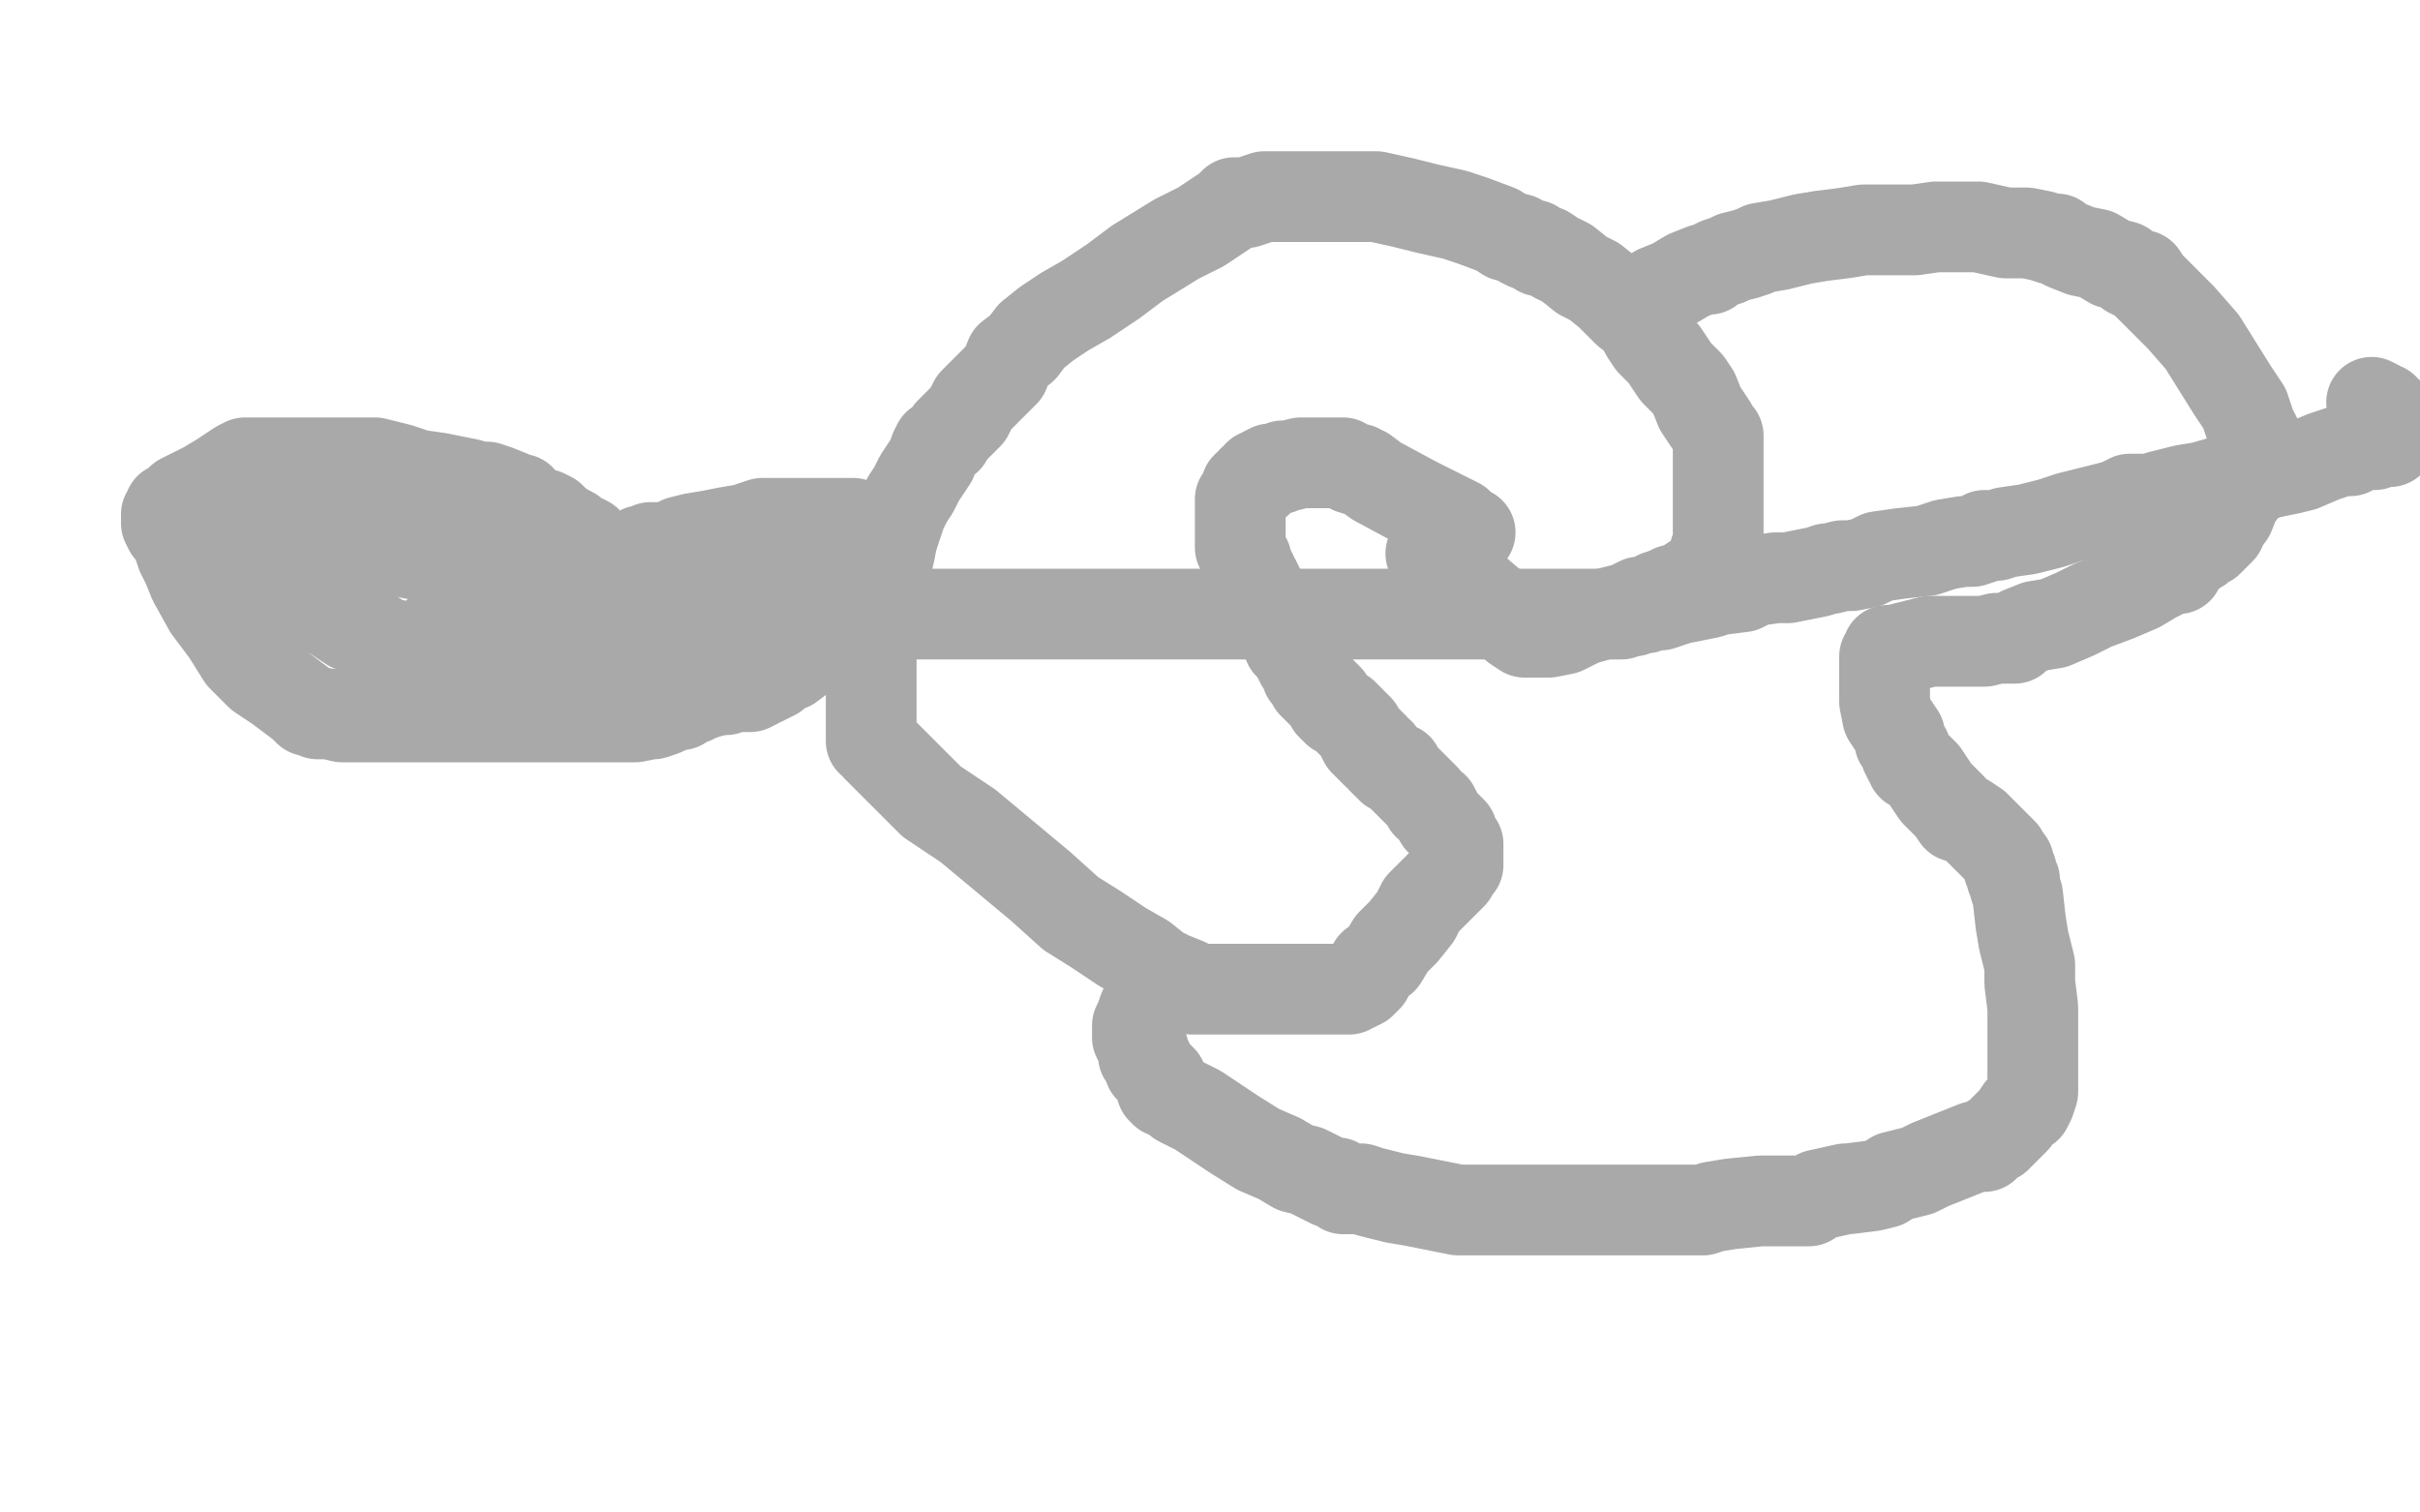
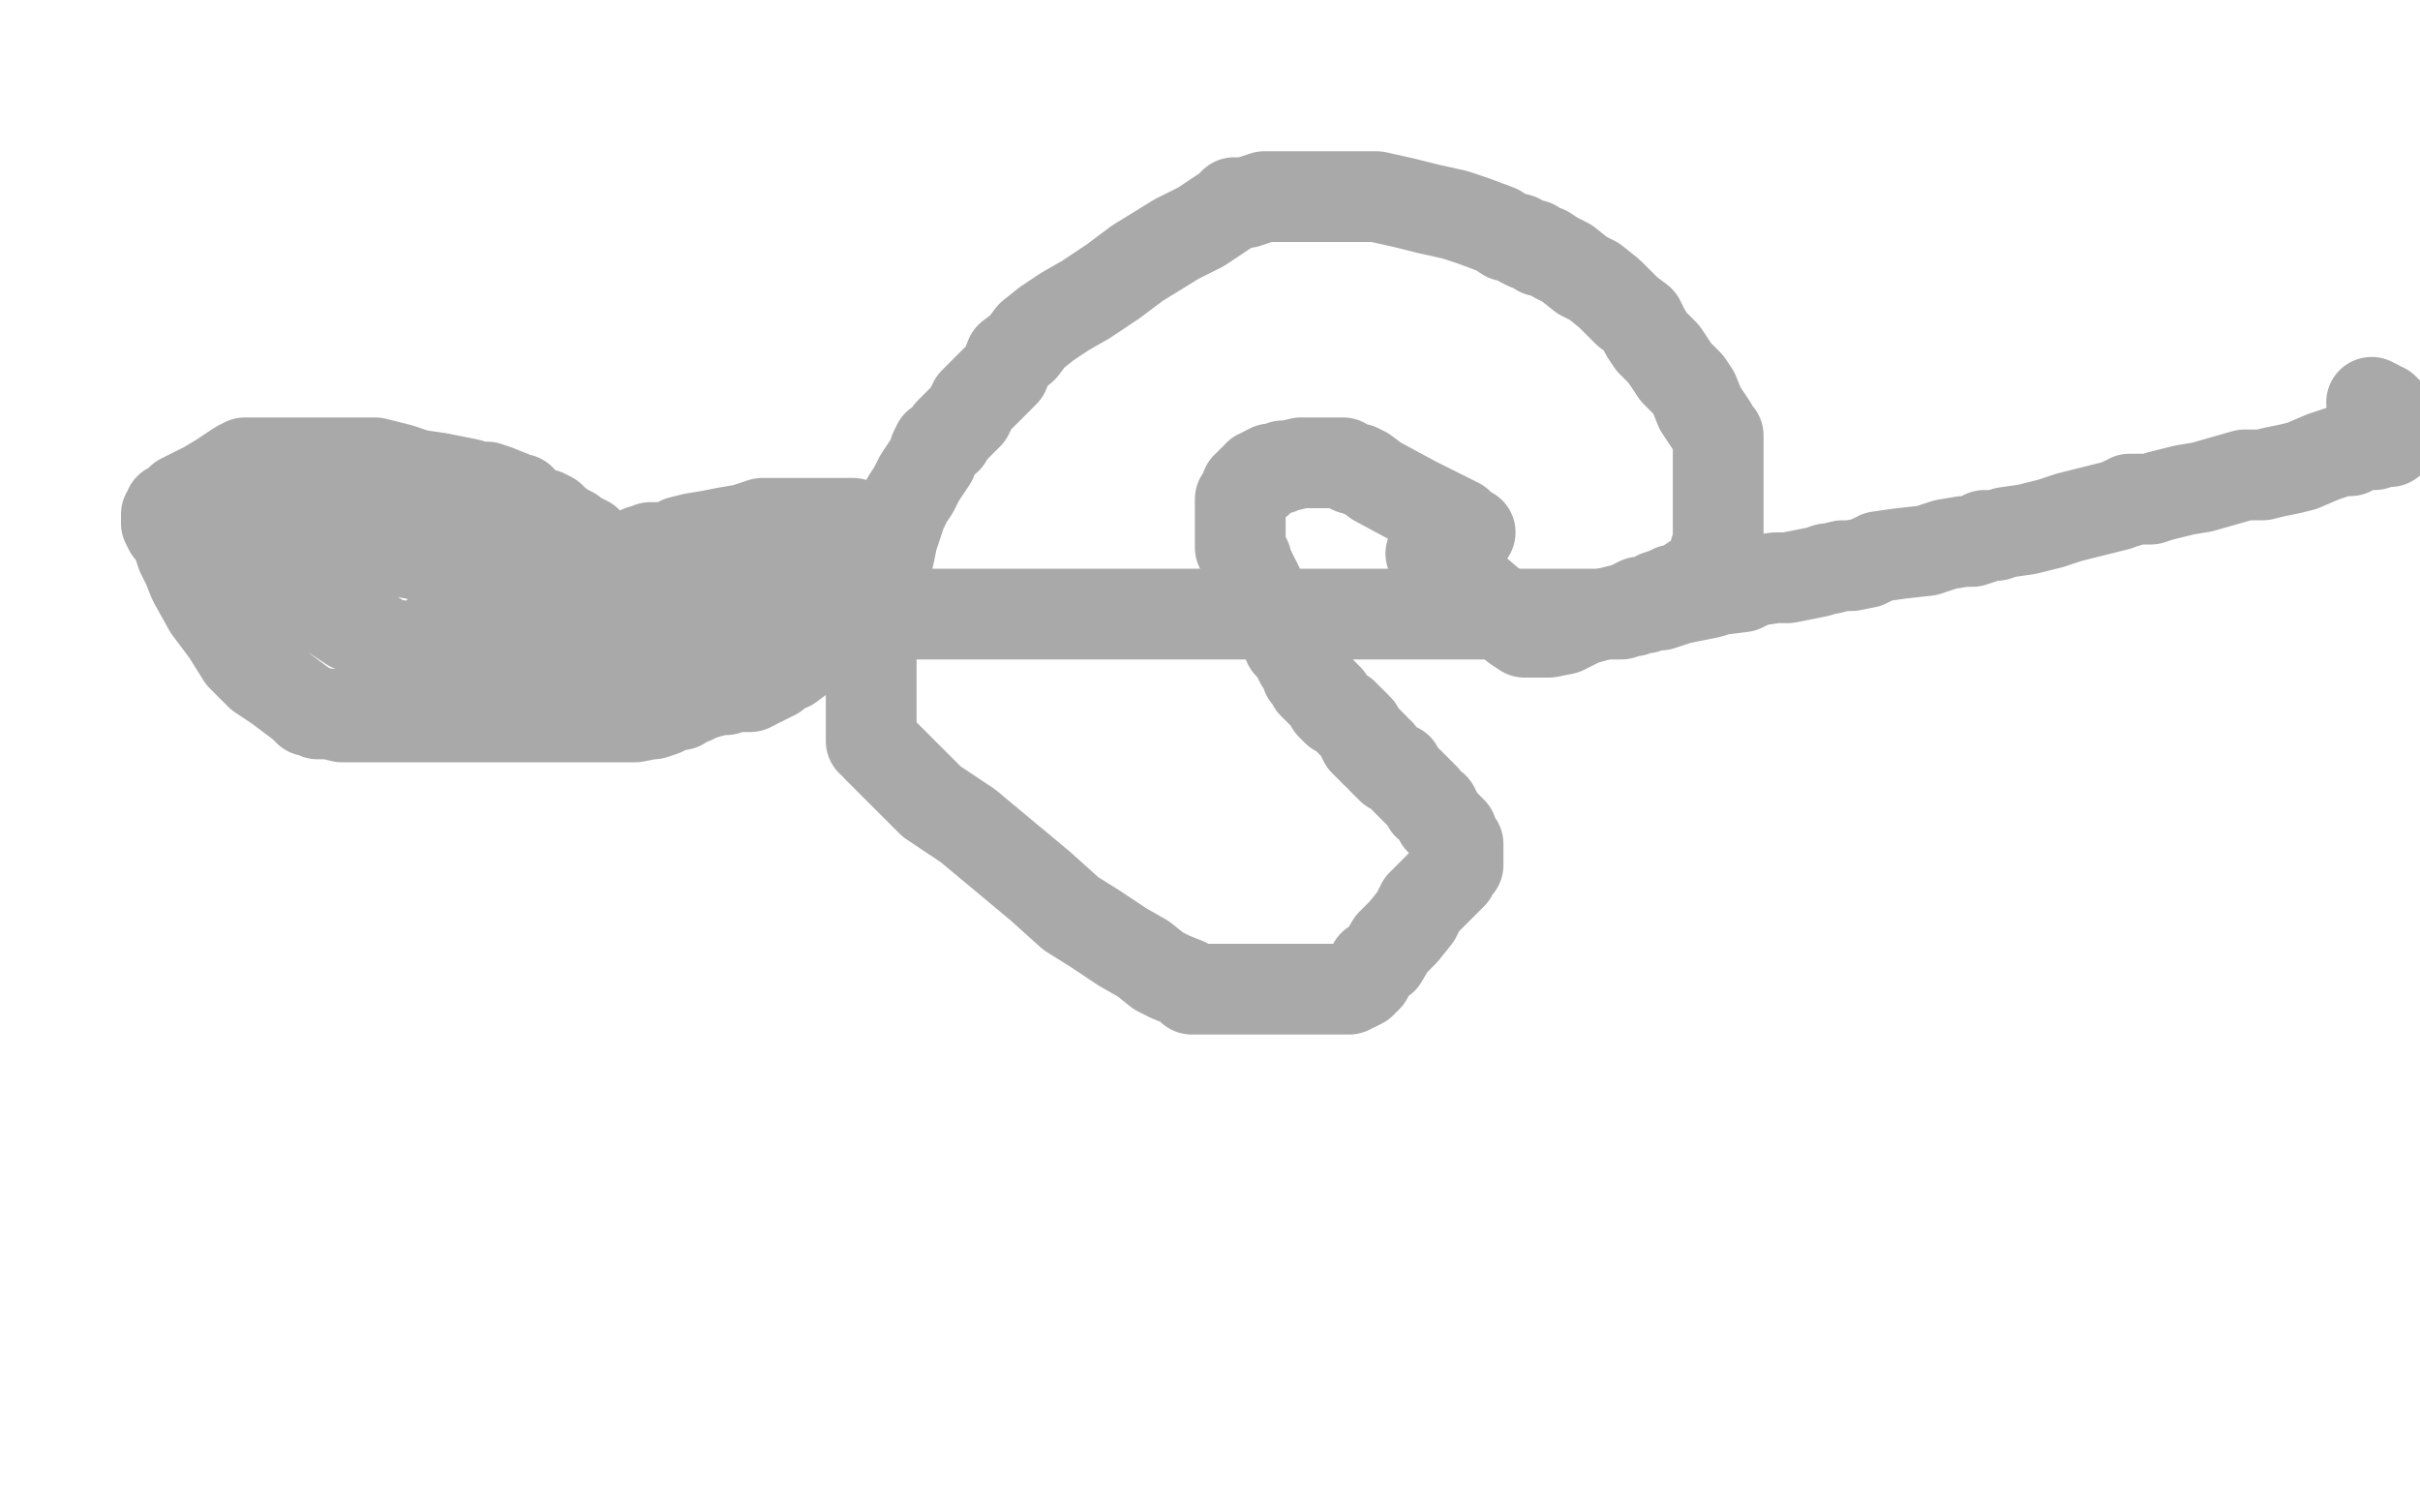
<svg xmlns="http://www.w3.org/2000/svg" width="800" height="500" version="1.1" style="stroke-antialiasing: false">
  <desc>This SVG has been created on https://colorillo.com/</desc>
  <rect x="0" y="0" width="800" height="500" style="fill: rgb(255,255,255); stroke-width:0" />
  <polyline points="486,176 484,175 484,175 482,173 482,173 476,170 476,170 468,166 468,166 455,159 455,159 451,156 451,156 450,156 450,156 449,155 448,155 447,155 445,154 444,153 443,153 442,153 440,153 439,153 438,153 435,153 434,153 433,153 432,153 431,153 430,153 426,154 425,154 424,154 423,155 421,155 420,155 418,156 418,157 416,157 416,158 416,159 415,159 414,159 414,160 413,161 412,161 412,162 412,163 411,165 410,165 410,166 410,167 410,169 410,170 410,172 410,173 410,175 410,176 410,179 410,181 411,183 412,185 412,186 412,187 413,188 414,190 414,191 415,192 416,194 416,195 418,198 420,201 421,203 422,205 422,207 423,207 424,209 426,211 426,213 428,215 429,217 430,219 431,220 432,223 433,224 434,225 434,226 435,227 436,228 437,229 439,231 440,233 442,235 444,236 447,239 449,241 450,243 451,245 452,245 452,246 453,246 453,247 454,247 454,248 455,249 456,249 457,251 458,252 459,253 460,253 460,254 462,254 462,255 464,257 467,260 469,262 471,264 472,266 474,267 476,271 480,275 480,277 482,279 482,281 482,282 482,283 482,284 482,285 482,286 481,287 480,288 480,289 479,290 476,293 474,295 470,299 468,303 464,308 460,312 457,317 454,319 452,323 450,325 448,326 447,326 446,326 446,327 445,327 444,327 441,327 440,327 438,327 437,327 436,327 435,327 434,327 433,327 430,327 428,327 424,327 418,327 416,327 410,327 408,327 406,327 405,327 404,327 401,327 398,327 396,327 395,327 394,327 392,325 387,323 383,321 378,317 371,313 362,307 354,302 344,293 332,283 320,273 308,265 301,258 295,252 290,247 289,245 288,245 288,244 288,243 288,241 288,237 288,234 288,231 288,225 288,221 288,217 288,213 288,209 288,205 290,200 290,196 292,191 293,187 294,183 295,178 296,175 298,169 300,165 302,162 304,158 306,155 308,152 309,149 310,147 313,145 314,143 318,139 320,137 322,133 328,127 332,123 334,118 338,115 341,111 346,107 352,103 359,99 368,93 376,87 389,79 397,75 403,71 406,69 408,67 410,67 411,67 412,67 418,65 422,65 430,65 438,65 446,65 455,65 464,67 472,69 481,71 487,73 495,76 498,78 502,79 503,80 505,81 507,81 509,83 511,83 514,85 518,87 523,91 527,93 532,97 538,103 542,106 544,110 546,113 550,117 552,120 554,123 558,127 560,130 562,135 564,138 566,141 567,143 568,144 568,145 568,147 568,148 568,149 568,152 568,154 568,157 568,159 568,163 568,167 568,170 568,174 568,176 568,179 568,181 567,182 567,183 567,184 567,185 566,186 566,187 566,189 565,189 564,189 563,190 561,191 558,193 557,194 555,195 553,195 551,196 548,197 545,199 542,199 538,201 530,203 523,205 517,208 512,209 509,209 508,209 507,209 506,209 504,209 501,207 497,203 492,199 485,193 480,190 476,187 474,185 474,184 473,183" style="fill: none; stroke: #a9a9a9; stroke-width: 30; stroke-linejoin: round; stroke-linecap: round; stroke-antialiasing: false; stroke-antialias: 0; opacity: 1.0" />
-   <polyline points="542,99 542,100 542,100 543,99 545,98 548,96 553,94 558,91 563,89 564,89 565,89 566,88 568,87 571,86 573,85 577,84 580,83 582,82 588,81 592,80 596,79 602,78 610,77 616,76 627,76 633,76 640,75 644,75 648,75 649,75 651,75 654,75 663,77 670,77 675,78 678,79 680,79 681,80 683,81 688,83 693,84 698,87 702,88 704,90 706,91 707,91 708,91 710,94 715,99 721,105 728,113 733,121 738,129 742,135 744,141 746,145 746,148 746,150 746,154 744,157 742,161 739,165 737,170 734,174 734,175 732,177 731,178 730,179 729,179 727,181 725,182 723,184 721,185 720,187 720,188 718,188 716,189 712,191 707,194 700,197 692,200 686,203 679,206 673,207 668,209 666,211 664,211 663,211 662,211 660,211 656,212 652,212 645,212 638,212 630,214 626,215 625,215 624,215 624,216 623,217 623,219 623,221 623,223 623,226 623,230 623,232 624,237 626,240 628,243 628,245 630,248 630,249 631,251 632,252 632,253 634,254 636,256 638,259 640,262 643,265 645,267 647,270 650,271 653,273 656,276 659,279 662,282 663,284 664,285 664,287 665,288 665,289 665,290 666,291 666,292 666,293 667,296 668,305 669,311 671,319 671,325 672,333 672,339 672,344 672,349 672,353 672,356 672,359 672,361 671,364 670,366 668,367 666,370 664,372 662,374 661,375 660,376 658,377 656,379 653,379 648,381 643,383 638,385 634,387 630,388 626,389 623,391 619,392 611,393 610,393 601,395 598,397 596,397 592,397 588,397 582,397 572,398 566,399 563,400 560,400 557,400 554,400 552,400 551,400 549,400 543,400 534,400 518,400 504,400 482,400 472,398 467,397 461,396 457,395 453,394 450,393 448,393 446,393 444,393 443,392 442,391 440,391 438,390 436,389 432,387 428,386 423,383 416,380 408,375 402,371 396,367 390,364 386,361 385,361 384,360 384,359 384,358 384,357 383,357 383,356 382,355 381,354 380,353 380,352 379,350 378,349 378,347 377,345 376,343 376,342 376,341 376,340 376,339 377,337 378,334 379,332 380,331" style="fill: none; stroke: #a9a9a9; stroke-width: 30; stroke-linejoin: round; stroke-linecap: round; stroke-antialiasing: false; stroke-antialias: 0; opacity: 1.0" />
  <polyline points="254,198 254,199 254,199 253,199 250,197 247,196 245,196 244,195 242,195 241,195 240,195 237,194 232,192 228,191 224,189 220,187 218,187 215,185 214,185 213,185 212,184 211,184 211,183 212,182 213,182 215,181 218,181 221,181 225,179 229,178 235,177 240,176 246,175 252,173 259,173 260,173 263,173 266,173 267,173 269,173 270,173 271,173 272,173 273,173 274,173 275,173 276,173 279,173 282,173 284,174 288,175 289,175 290,175 287,177 286,178 283,179 282,181 280,181 276,183 272,184 270,185 267,185 266,185 264,185 262,185 261,185 261,187 262,187 262,188 266,189 266,190 268,191 270,193 272,195 273,198 275,200 276,202 277,203 277,204 277,205 276,207 274,209 271,212 265,217 261,220 258,221 256,223 255,223 254,224 253,224 252,225 251,225 250,226 248,227 246,227 244,227 242,227 240,228 238,228 234,229 231,230 230,230 226,231 225,231 222,231 218,232 214,233 212,233 208,235 207,235 204,235 201,235 199,235 196,237 194,237 193,237 192,237 189,237 186,237 184,237 182,237 180,237 178,237 177,237 176,237 173,237 170,237 164,237 158,237 148,237 142,237 136,237 130,237 123,237 118,237 113,237 109,236 106,236 105,236 104,235 103,235 102,235 100,233 96,230 92,227 86,223 80,217 75,209 69,201 64,192 62,187 60,183 58,177 56,175 55,173 55,172 55,171 55,170 56,169 56,168 58,167 60,165 64,163 68,161 73,158 76,156 79,154 81,153 83,153 84,153 85,153 87,153 89,153 93,153 97,153 102,153 110,153 114,153 119,153 124,153 132,155 138,157 145,158 150,159 155,160 158,161 161,161 164,162 169,164 170,165 172,165 172,166 173,167 175,168 176,169 180,170 182,171 184,173 187,175 189,176 190,177 192,178 194,179 195,181 196,182 198,183 202,185 206,189 210,191 216,196 226,203 234,210 240,216 242,219 243,221 242,223 240,224 236,226 234,227 232,229 230,230 229,231 227,231 225,233 223,233 221,234 219,235 216,236 215,236 210,237 206,237 204,237 202,237 199,237 196,237 192,237 190,237 187,237 184,237 182,237 179,237 176,237 174,237 172,236 171,236 170,235 169,235 168,235 167,235 166,234 166,233 163,232 162,231 158,229 153,227 148,223 141,220 136,217 132,215 131,214 130,213 128,213 125,211 122,209 116,207 110,203 104,200 100,198 98,197 97,197 96,197 94,196 92,196 90,195 86,195 85,195 82,194 82,193 80,193 78,193 78,192 78,190 78,189 79,188 80,185 81,182 82,180 84,178 85,177 86,177 86,176 87,175 88,175 90,175 91,175 94,176 97,176 100,176 102,177 106,178 109,179 112,179 116,179 120,179 122,179 124,179 125,179 127,180 130,181 136,183 142,184 148,185 152,186 154,186 156,186 157,187 158,187 160,187 162,188 164,189 165,189 166,190 168,191 169,192 172,193 175,195 180,196 185,199 189,200 193,201 196,203 198,203 200,204 201,205 205,207 208,207 210,208 212,209 214,210 213,211 213,212 212,213 211,213 210,214 209,215 208,215 206,215 205,215 203,215 202,215 201,215 200,215 199,215 198,215 196,215 194,215 192,215 191,215 189,215 187,215 185,215 182,216 181,216 180,216 179,216 177,216 174,216 172,217 170,217 169,217 168,217 167,217 166,217 165,217 164,217 157,217 156,217 155,217 154,217 154,216 153,215 152,215 151,214 150,213 148,212 147,211 146,210 145,209 146,209 149,209 153,209 157,209 162,209 165,210 168,210 170,211 172,211 174,211 177,211 180,211 184,211 187,211 190,211 192,211 194,211 196,211 197,210 200,210 204,210 209,209 213,209 218,207 220,207 224,206 228,205 230,205 231,205 232,205 234,205 236,205 243,205 247,204 256,203 262,203 268,203 274,203 279,203 284,203 286,203 289,203 290,203 291,203 292,203 294,203 296,203 300,203 304,203 308,203 312,203 315,203 316,203 318,203 320,203 322,203 325,203 326,203 328,203 329,203 330,203 331,203 332,203 333,203 334,203 336,203 340,203 345,203 348,203 352,203 354,203 356,203 358,203 359,203 360,203 362,203 363,203 368,203 371,203 374,203 377,203 378,203 380,203 382,203 384,203 385,203 387,203 390,203 391,203 392,203 394,203 396,203 399,203 402,203 404,203 405,203 406,203 408,203 409,203 410,203 411,203 412,203 414,203 416,203 418,203 419,203 420,203 422,203 424,203 428,203 431,203 435,203 441,203 442,203 444,203 445,203 446,203 448,203 451,203 456,203 464,203 466,203 474,203 480,203 486,203 490,203 494,203 498,203 504,203 509,203 514,203 519,203 524,203 530,203 533,203 536,203 539,202 540,202 542,201 544,201 547,200 549,200 552,199 555,198 560,197 565,196 568,195 576,194 580,192 587,191 591,191 596,190 601,189 604,188 605,188 609,187 612,187 617,186 621,184 628,183 637,182 643,180 649,179 652,179 655,178 656,177 660,177 663,176 670,175 678,173 684,171 692,169 696,168 700,167 702,166 703,166 704,165 706,165 708,165 711,165 714,164 722,162 728,161 735,159 742,157 748,157 752,156 757,155 761,154 768,151 771,150 774,149 777,149 780,147 781,147 783,147 785,147 788,146 790,146 791,145 792,144 793,143 793,142 793,141 793,140 792,139 790,137 788,135 787,135 786,134 784,133" style="fill: none; stroke: #a9a9a9; stroke-width: 30; stroke-linejoin: round; stroke-linecap: round; stroke-antialiasing: false; stroke-antialias: 0; opacity: 1.0" />
</svg>